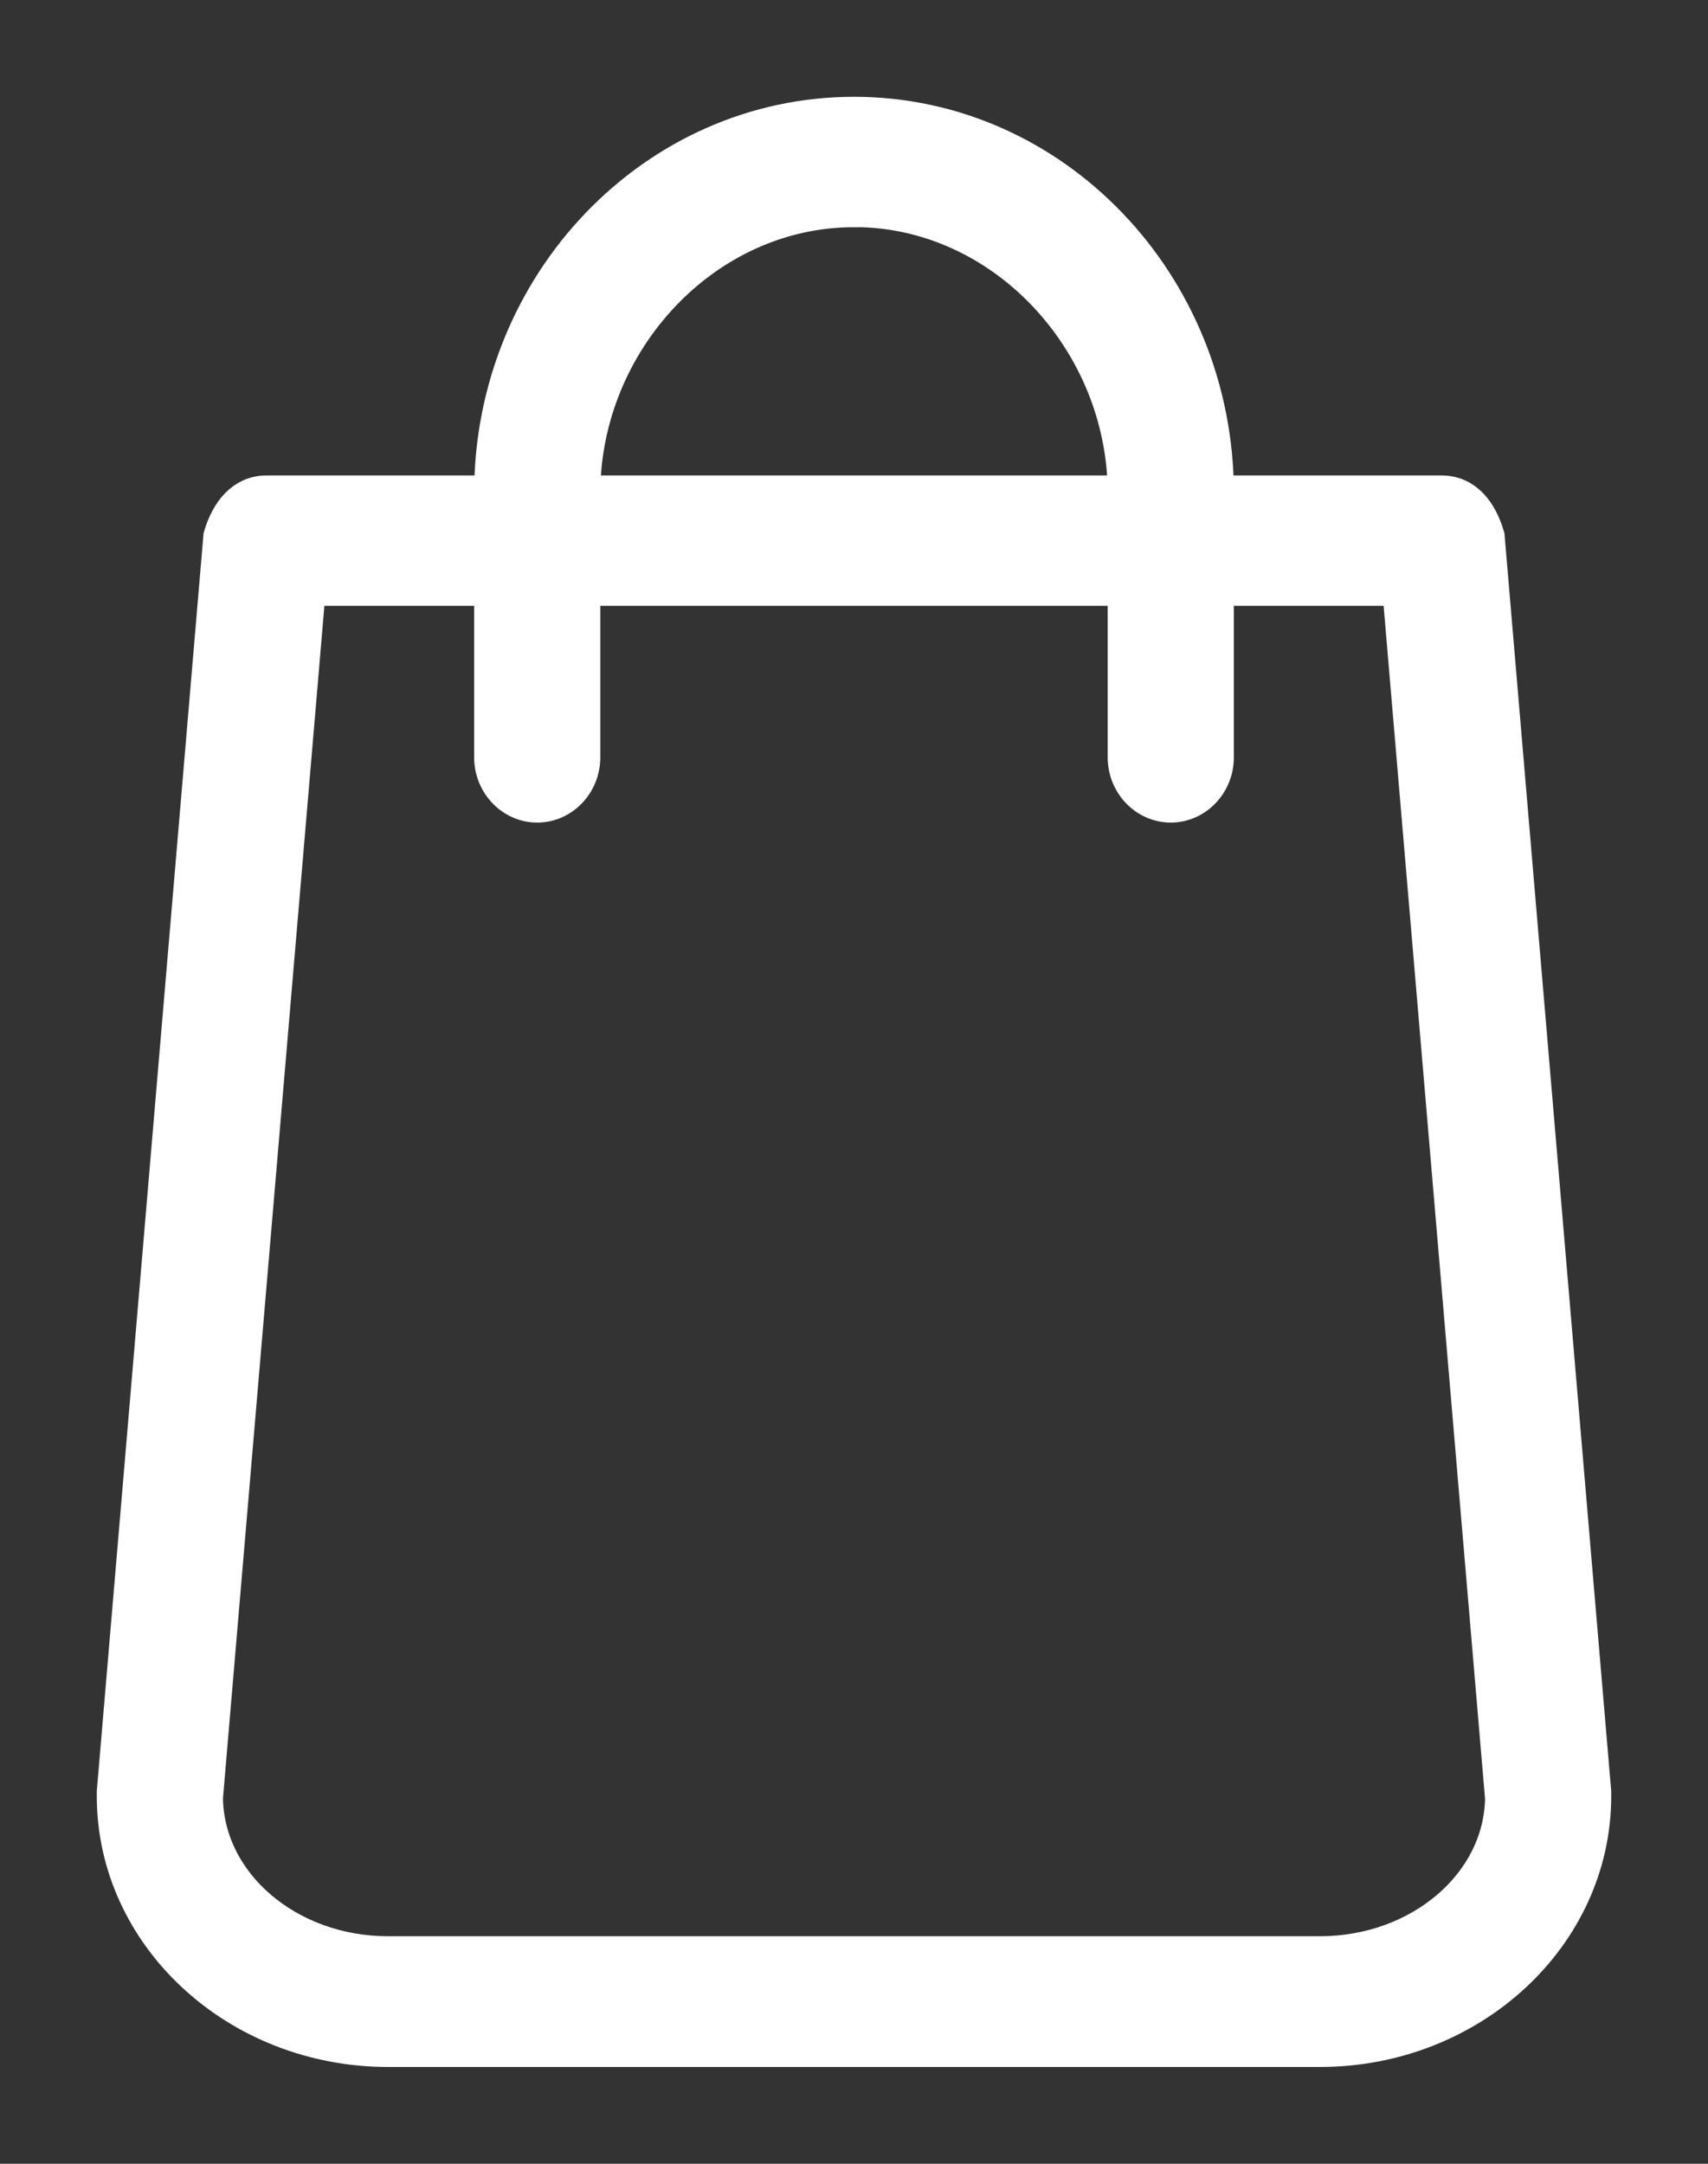
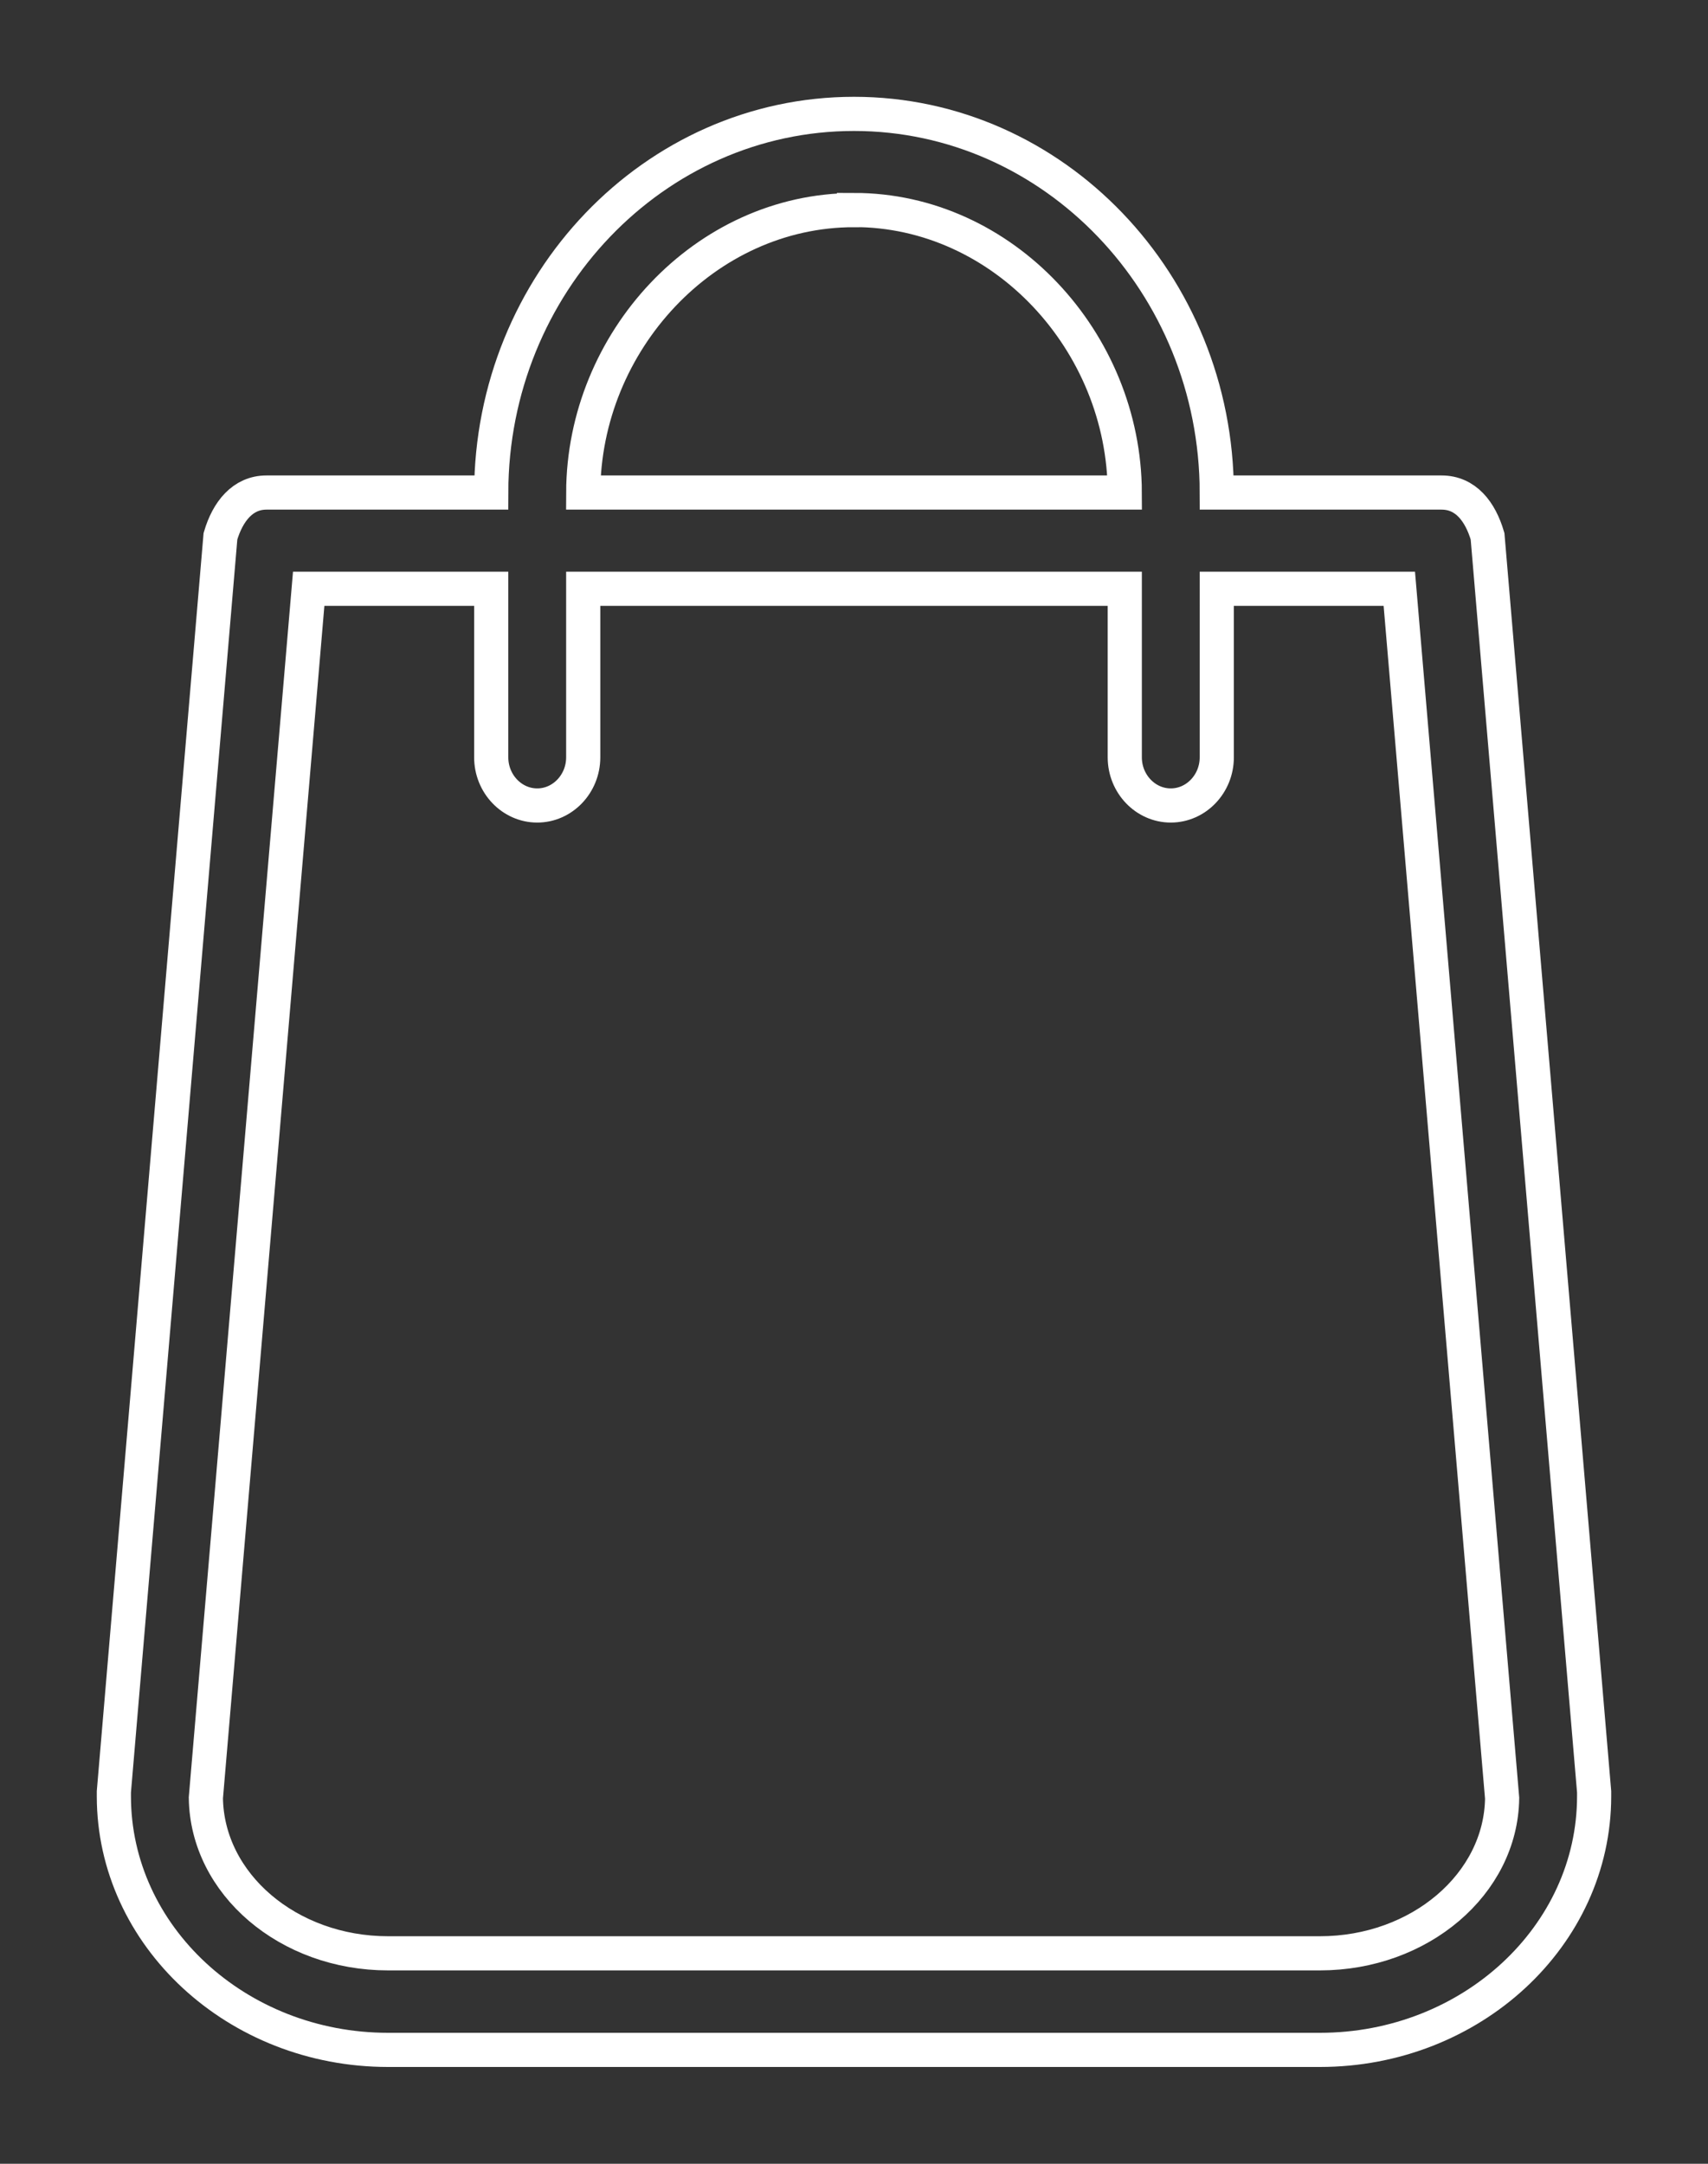
<svg xmlns="http://www.w3.org/2000/svg" width="15" height="19" viewBox="0 0 15 19">
  <rect x="0" y="0" width="15" height="19" fill="#333333" stroke="none" />
  <g>
    <g>
-       <path fill="#fff" d="M11.592 17.152H3.408c-.876 0-1.59-.609-1.6-1.365L2.711 5.17h1.603V6.65c0 .233.182.423.404.423.222 0 .404-.19.404-.423V5.17h4.756V6.65c0 .233.182.423.404.423.222 0 .404-.19.404-.423V5.17h1.603l.903 10.62c-.01.753-.724 1.362-1.6 1.362zM7.5 1.844c1.31 0 2.374 1.156 2.378 2.481H5.122C5.126 3 6.19 1.845 7.5 1.845zm6.5 13.89l-.936-11.025c-.064-.218-.192-.384-.404-.384h-1.974C10.683 2.492 9.255 1 7.5 1S4.317 2.492 4.314 4.325H2.34c-.208 0-.34.166-.404.384L1 15.734v.038C1 17 2.081 18 3.408 18h8.184C12.919 18 14 17 14 15.772v-.038z" />
      <path fill="none" stroke="#fff" stroke-miterlimit="20" stroke-width=".3" d="M11.592 17.152H3.408c-.876 0-1.59-.609-1.6-1.365L2.711 5.17h1.603V6.65c0 .233.182.423.404.423.222 0 .404-.19.404-.423V5.17h4.756V6.65c0 .233.182.423.404.423.222 0 .404-.19.404-.423V5.17h1.603l.903 10.62c-.01.753-.724 1.362-1.6 1.362zM7.5 1.844c1.31 0 2.374 1.156 2.378 2.481H5.122C5.126 3 6.19 1.845 7.5 1.845zm6.5 13.89l-.936-11.025c-.064-.218-.192-.384-.404-.384h-1.974C10.683 2.492 9.255 1 7.5 1S4.317 2.492 4.314 4.325H2.34c-.208 0-.34.166-.404.384L1 15.734v.038C1 17 2.081 18 3.408 18h8.184C12.919 18 14 17 14 15.772v-.038z" />
    </g>
  </g>
</svg>